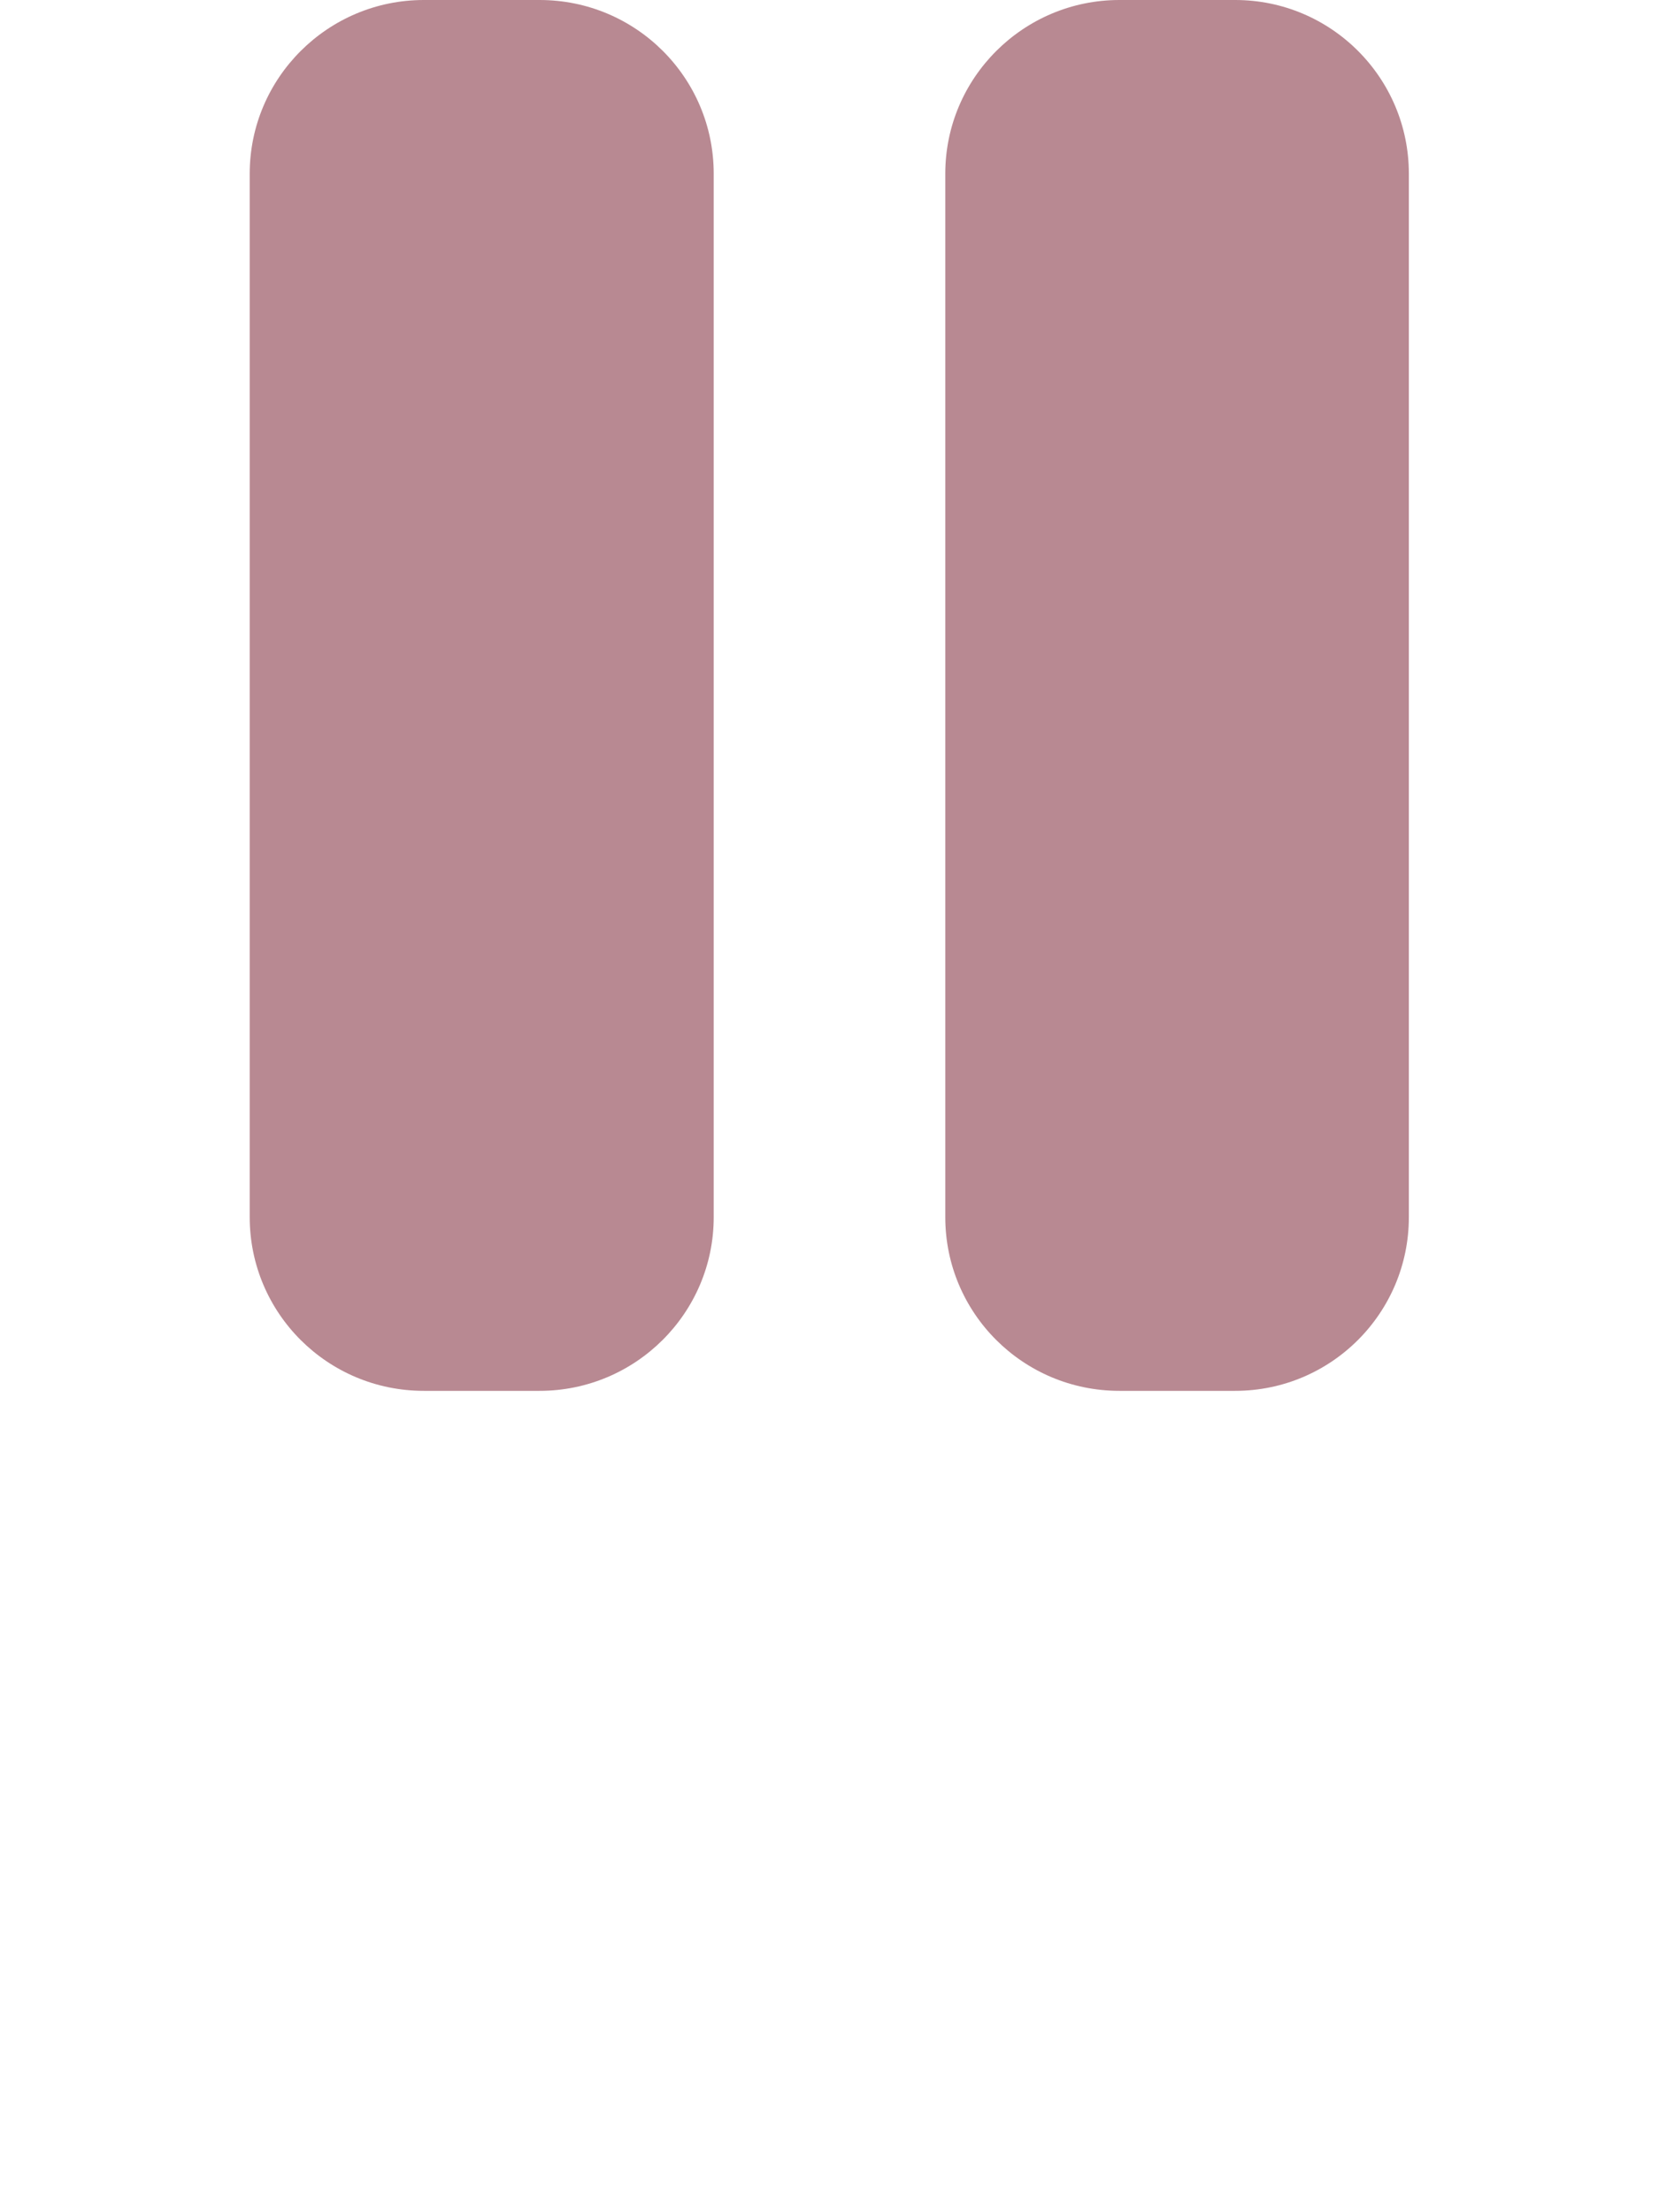
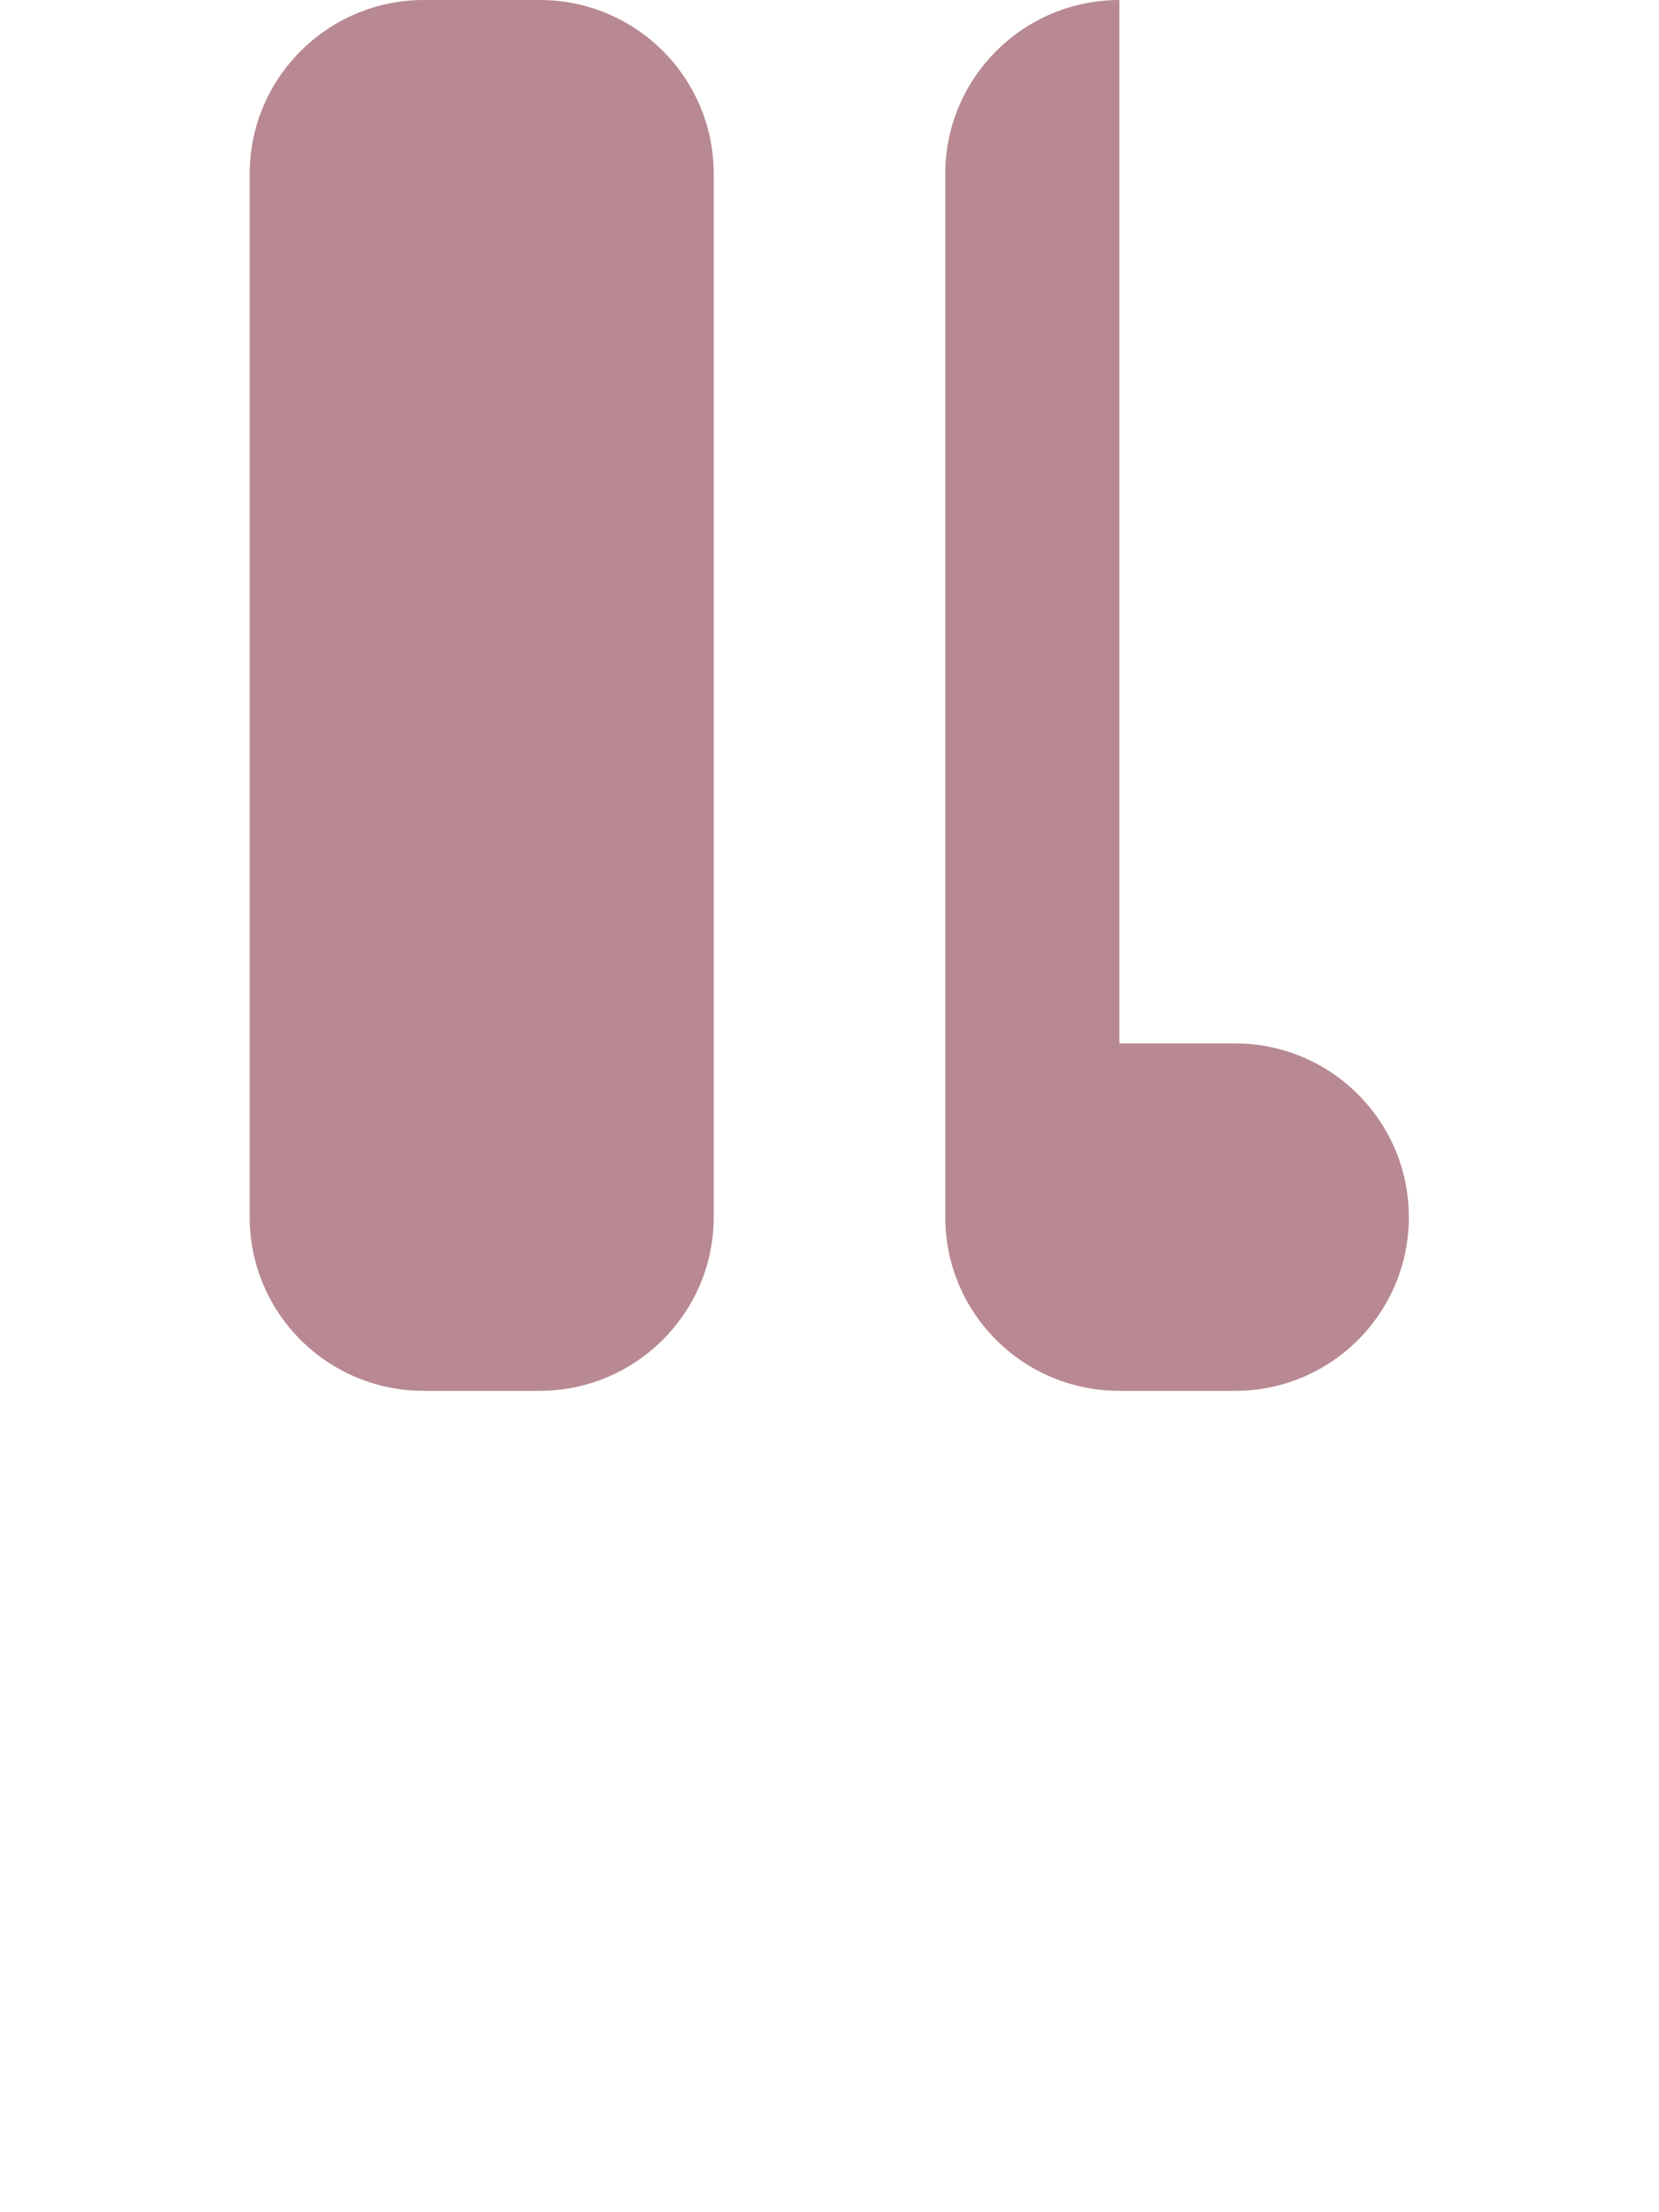
<svg xmlns="http://www.w3.org/2000/svg" version="1.1" id="圖層_1" x="0px" y="0px" viewBox="0 0 384 512" style="enable-background:new 0 0 384 512;" xml:space="preserve">
  <style type="text/css">
	.st0{fill:#B88992;}
</style>
-   <path class="st0" d="M98.1,0C75.9,0,57.8,18,57.8,40.2v241.5c0,22.2,18,40.2,40.3,40.2h26.8c22.2,0,40.3-18,40.3-40.2V40.2  c0-22.2-18-40.2-40.3-40.2H98.1z M259.1,0c-22.2,0-40.3,18-40.3,40.2v241.5c0,22.2,18,40.2,40.3,40.2h26.8c22.2,0,40.2-18,40.2-40.2  V40.2c0-22.2-18-40.2-40.2-40.2H259.1z" />
+   <path class="st0" d="M98.1,0C75.9,0,57.8,18,57.8,40.2v241.5c0,22.2,18,40.2,40.3,40.2h26.8c22.2,0,40.3-18,40.3-40.2V40.2  c0-22.2-18-40.2-40.3-40.2H98.1z M259.1,0c-22.2,0-40.3,18-40.3,40.2v241.5c0,22.2,18,40.2,40.3,40.2h26.8c22.2,0,40.2-18,40.2-40.2  c0-22.2-18-40.2-40.2-40.2H259.1z" />
</svg>